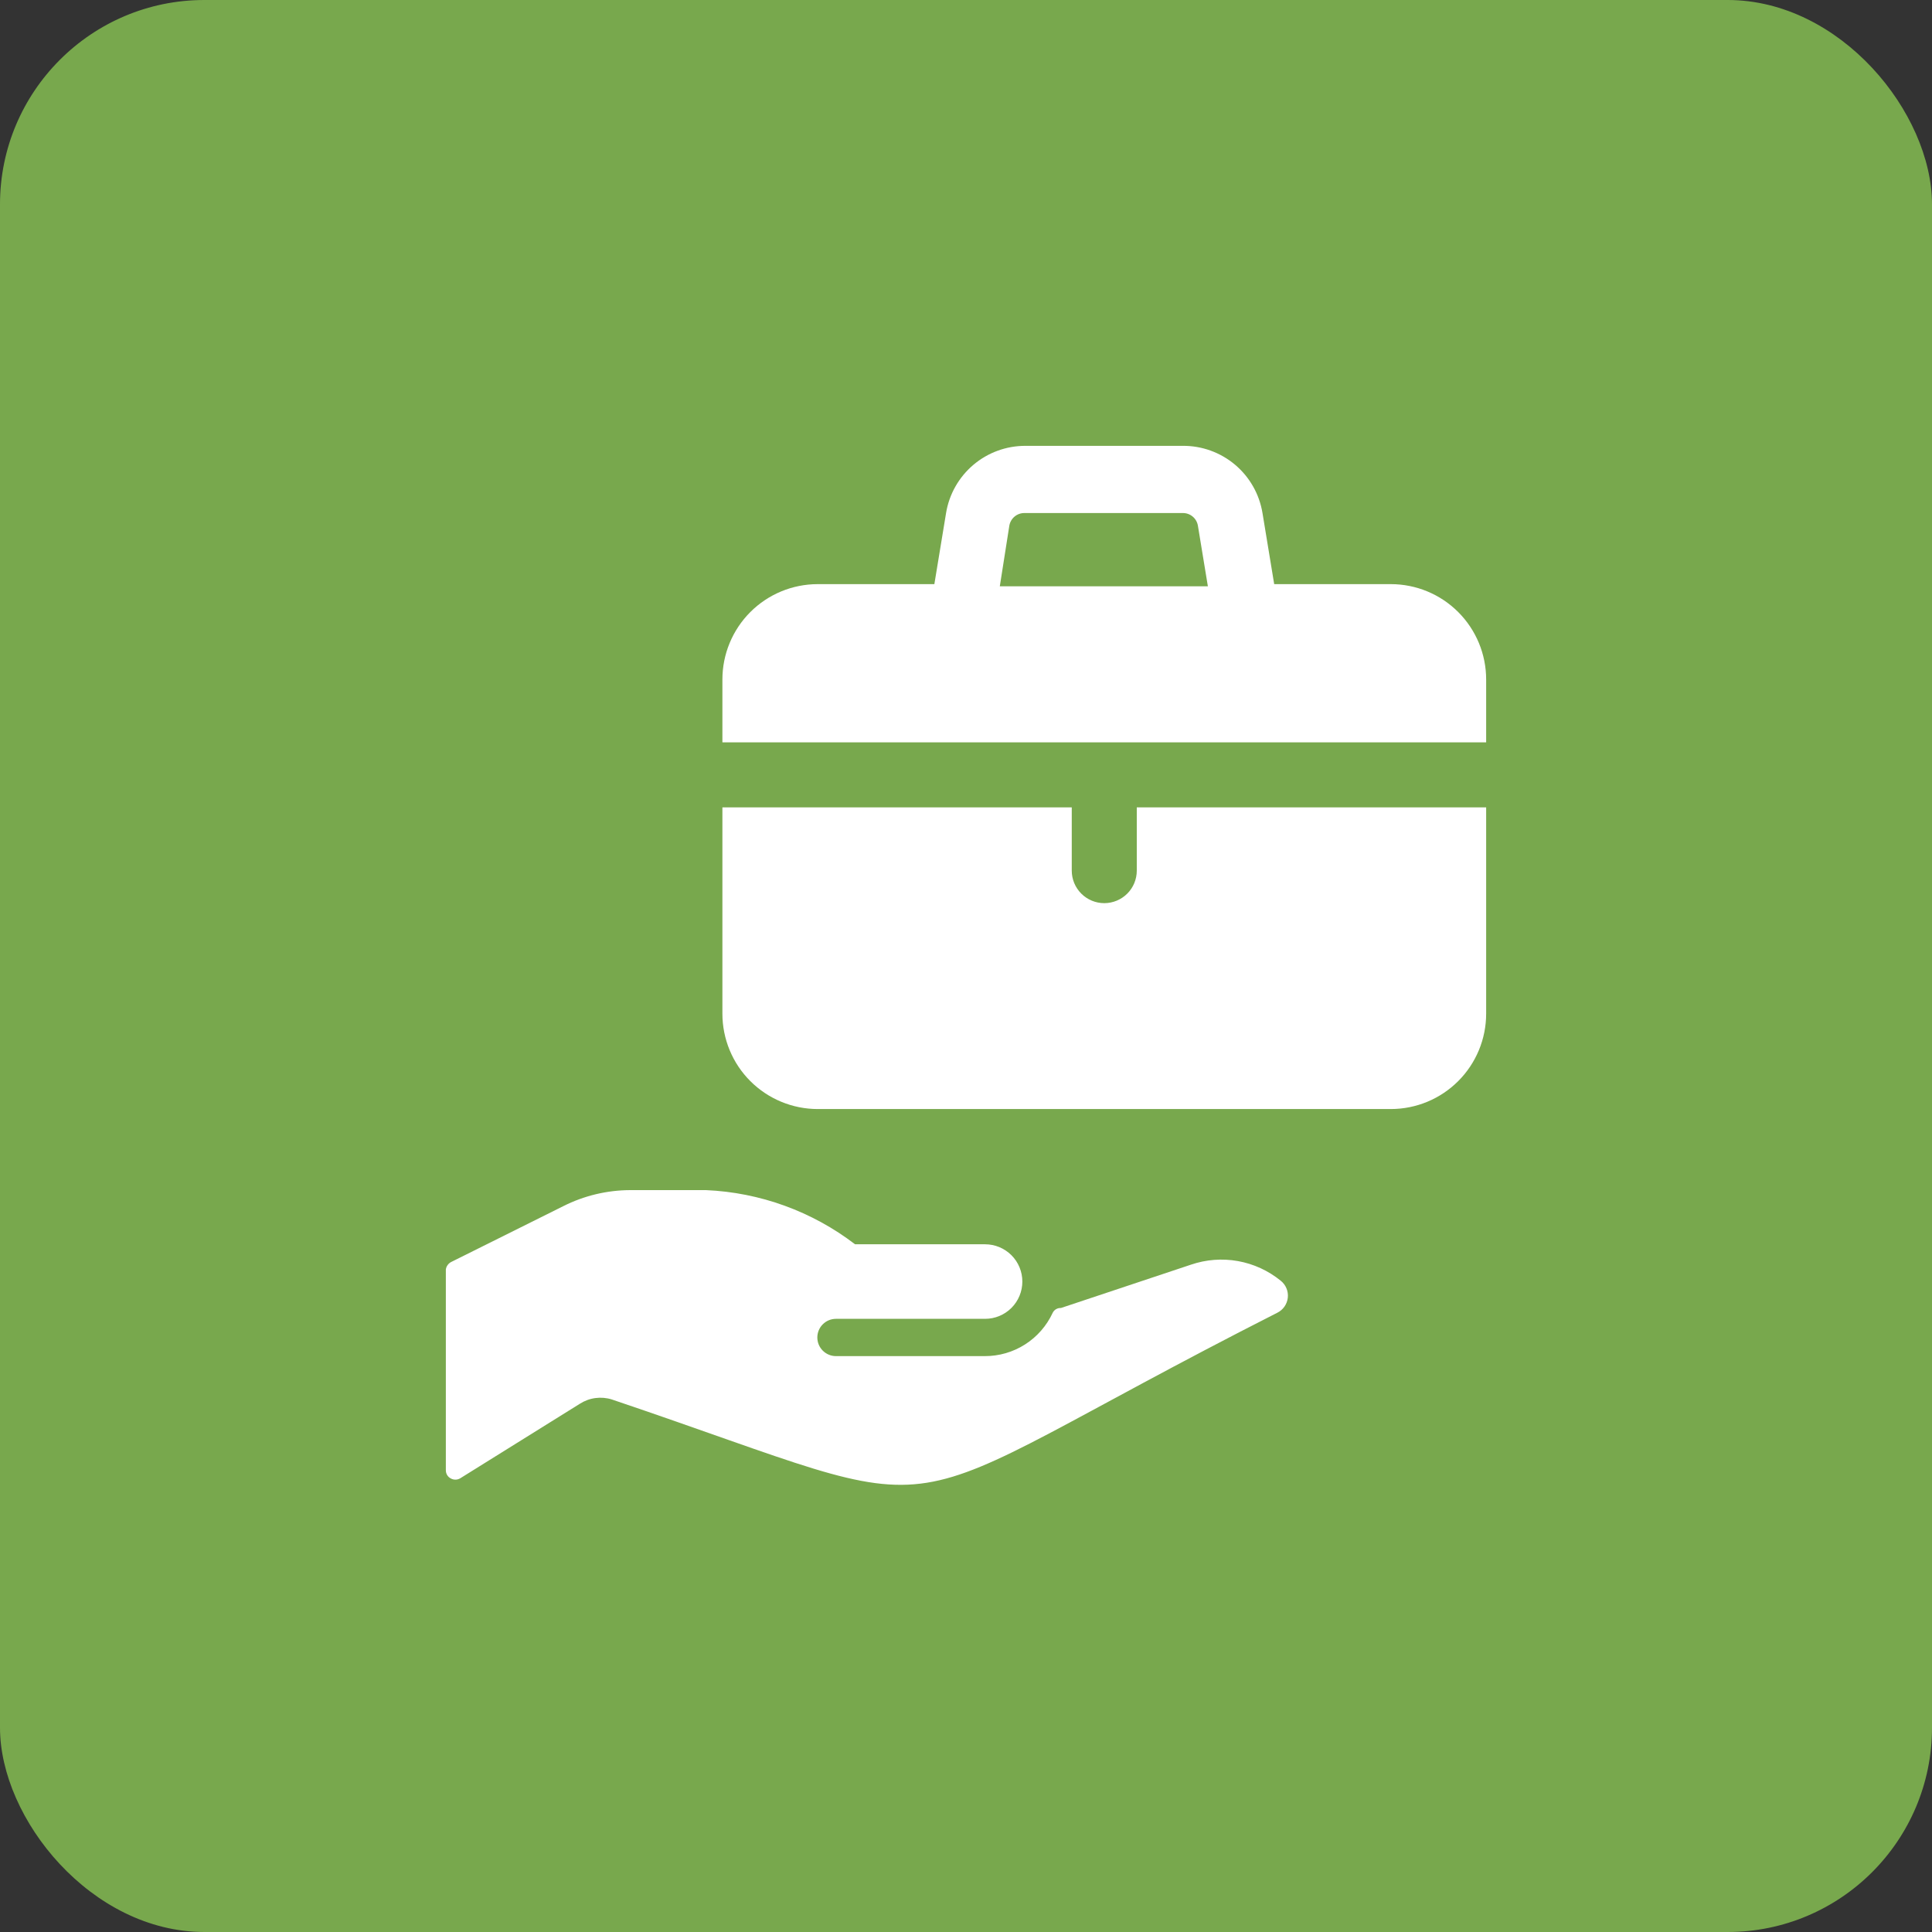
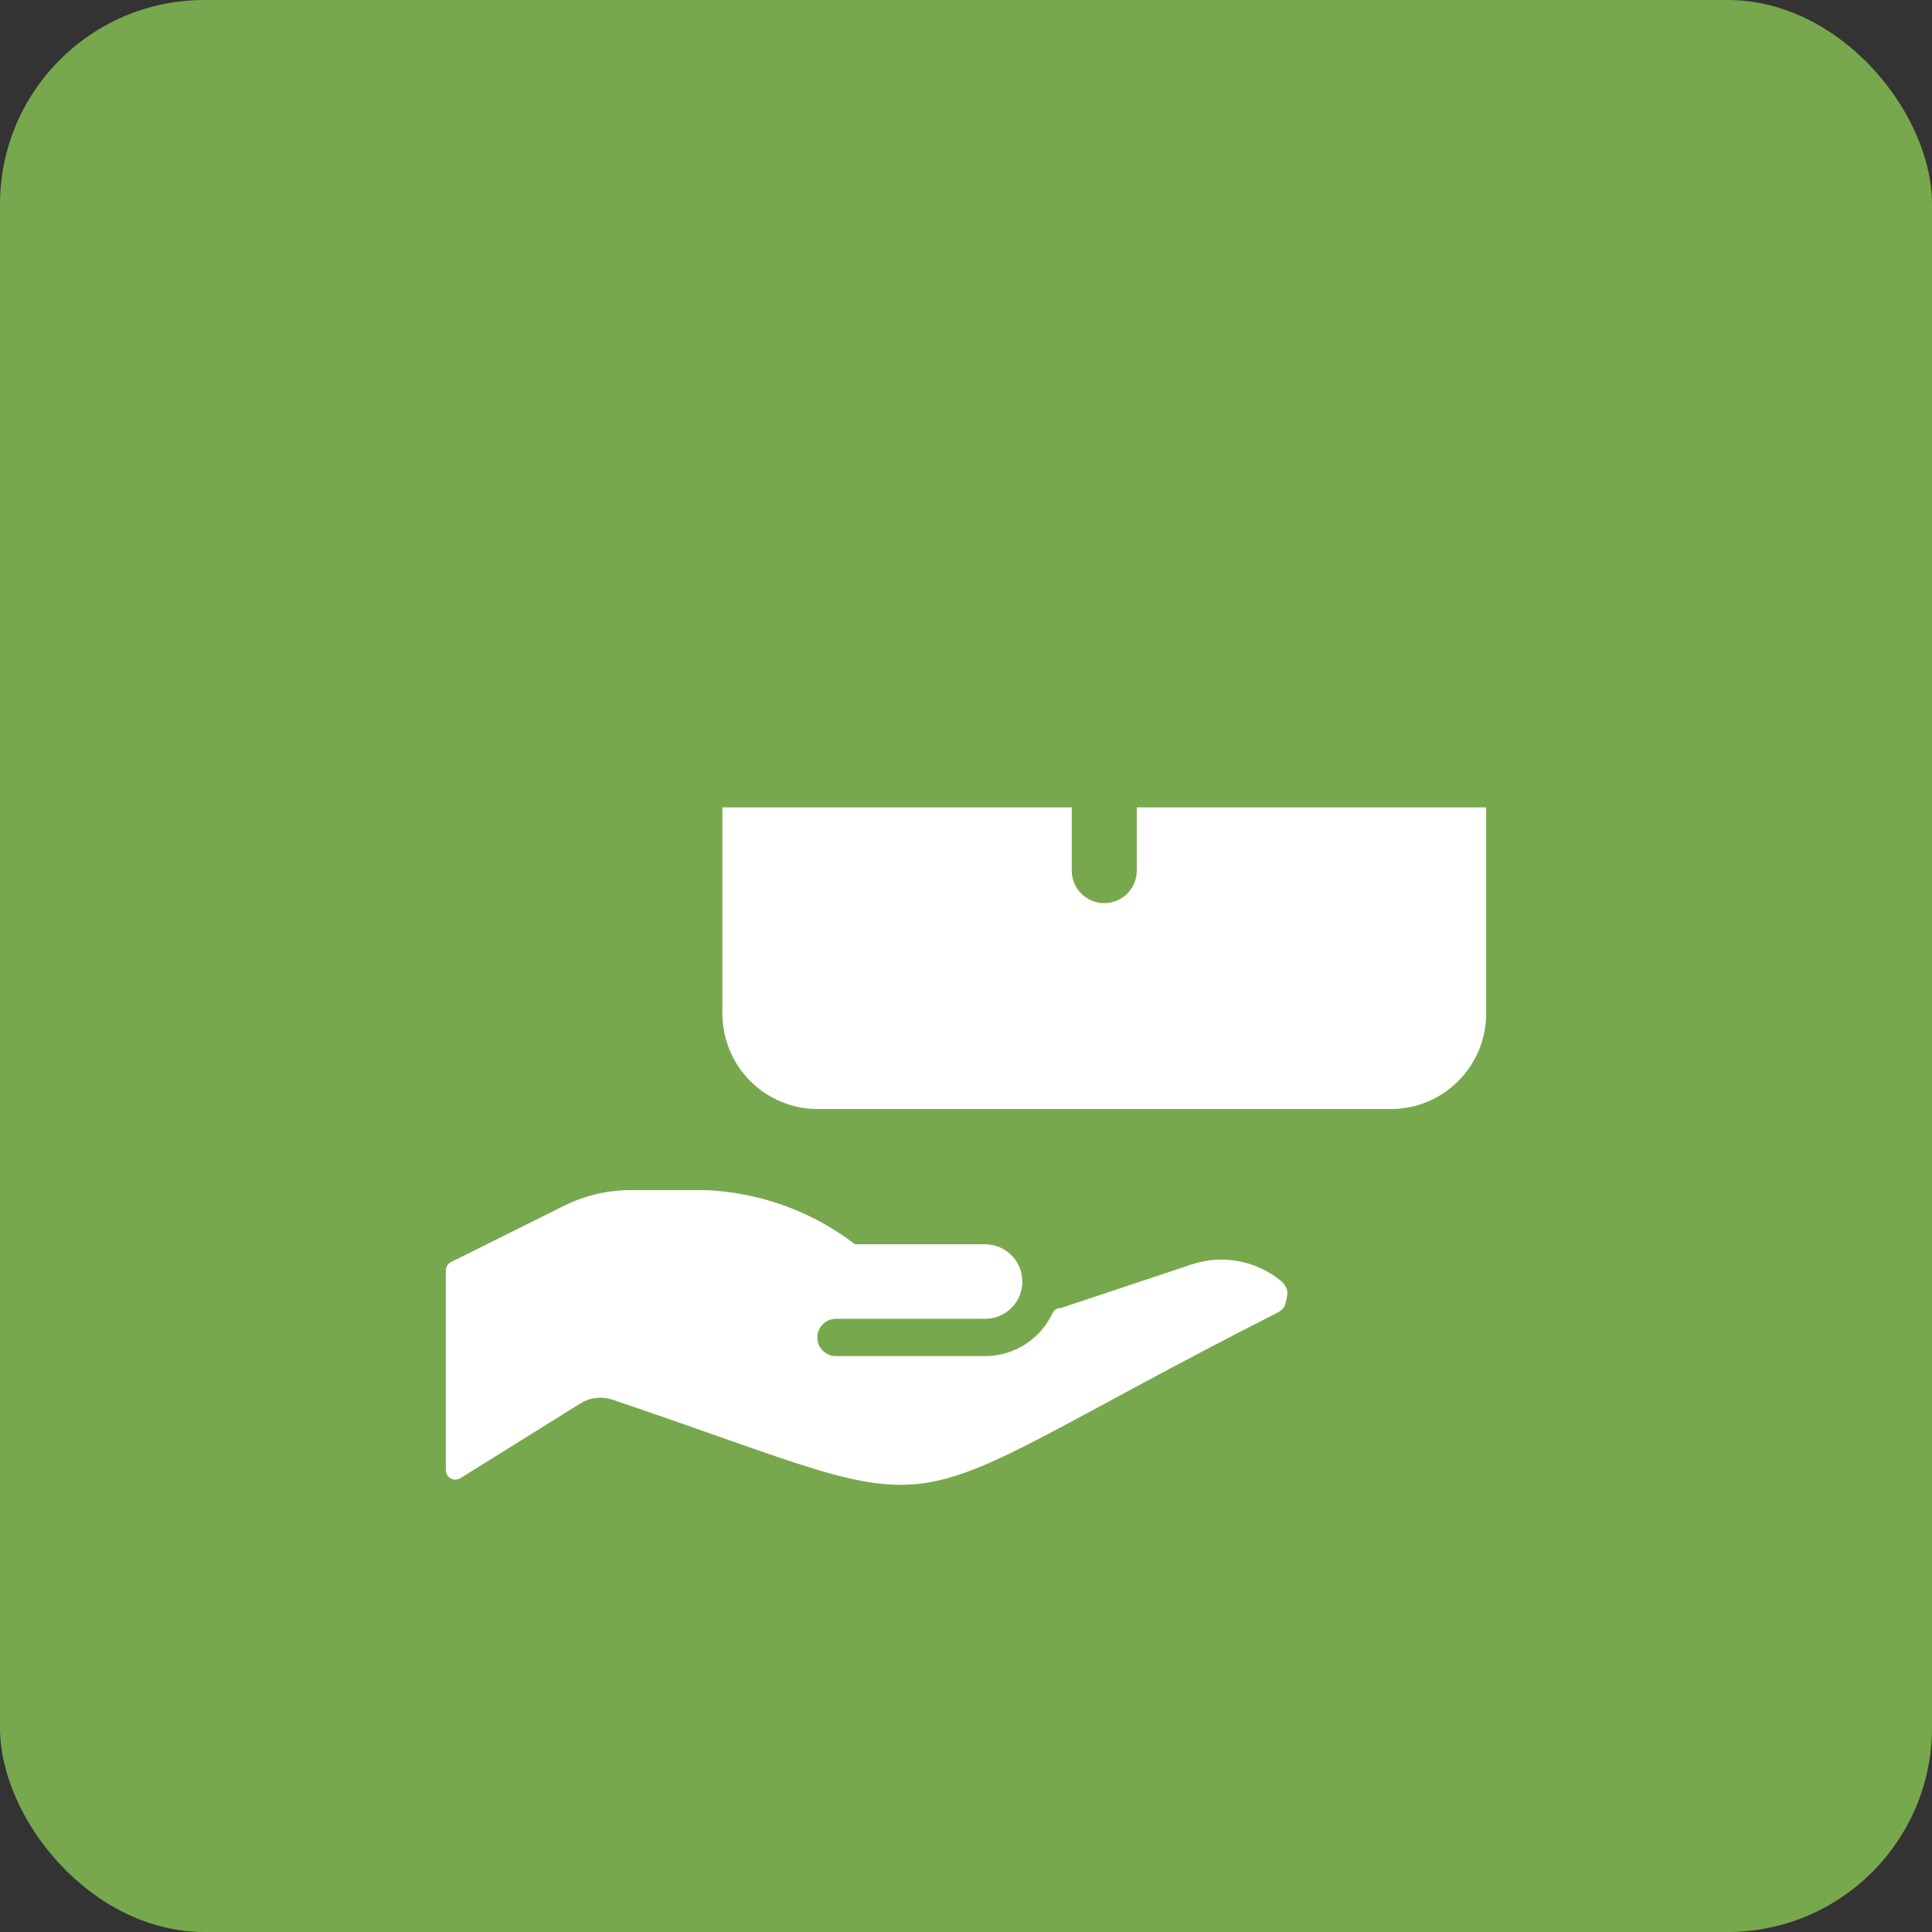
<svg xmlns="http://www.w3.org/2000/svg" width="104" height="104" viewBox="0 0 104 104" fill="none">
  <rect x="0" y="0" width="104" height="104" fill="#333333" stroke="none" />
  <rect width="104" height="104" rx="11" fill="#78A84D" />
  <g clip-path="url(#clip0_6432_928)">
-     <path d="M80 39.96V36.577C80 35.215 79.459 33.91 78.496 32.947C77.534 31.984 76.228 31.444 74.867 31.444H68.59L67.96 27.617C67.793 26.601 67.269 25.678 66.482 25.015C65.694 24.352 64.696 23.992 63.667 24H55.197C54.171 23.998 53.179 24.36 52.396 25.023C51.614 25.686 51.093 26.605 50.927 27.617L50.297 31.444H44.02C42.659 31.444 41.353 31.984 40.39 32.947C39.428 33.91 38.887 35.215 38.887 36.577V39.96H80ZM54.333 28.294C54.367 28.102 54.467 27.929 54.617 27.805C54.767 27.68 54.956 27.614 55.15 27.617H63.667C63.861 27.614 64.05 27.68 64.2 27.805C64.35 27.929 64.45 28.102 64.483 28.294L65.02 31.56H53.82L54.333 28.294Z" fill="white" />
    <path d="M61.193 43.46V46.867C61.193 47.331 61.009 47.776 60.681 48.104C60.353 48.432 59.907 48.617 59.443 48.617C58.979 48.617 58.534 48.432 58.206 48.104C57.878 47.776 57.693 47.331 57.693 46.867V43.46H38.887V54.567C38.887 55.241 39.02 55.908 39.278 56.531C39.535 57.154 39.914 57.72 40.39 58.196C40.867 58.673 41.433 59.051 42.056 59.309C42.678 59.567 43.346 59.7 44.02 59.7H74.867C76.228 59.7 77.534 59.159 78.496 58.196C79.459 57.234 80 55.928 80 54.567V43.46H61.193Z" fill="white" />
-     <path d="M64.11 68.077L57.11 70.41C57.019 70.405 56.929 70.427 56.85 70.472C56.771 70.518 56.708 70.585 56.667 70.667C56.344 71.366 55.828 71.958 55.178 72.372C54.529 72.786 53.774 73.004 53.004 73H45C44.734 73 44.479 72.894 44.291 72.706C44.102 72.518 43.997 72.263 43.997 71.997C43.997 71.731 44.102 71.475 44.291 71.287C44.479 71.099 44.734 70.993 45 70.993H53.027C53.559 70.993 54.069 70.782 54.446 70.406C54.822 70.029 55.033 69.519 55.033 68.987C55.033 68.455 54.822 67.944 54.446 67.568C54.069 67.192 53.559 66.98 53.027 66.98H46.027C43.714 65.208 40.911 64.19 38 64.064H33.917C32.668 64.07 31.438 64.365 30.323 64.927L24.28 67.937C24.206 67.976 24.141 68.033 24.093 68.102C24.044 68.171 24.012 68.25 24 68.334V79.137C23.998 79.227 24.021 79.316 24.066 79.395C24.111 79.473 24.177 79.537 24.257 79.58C24.335 79.625 24.423 79.649 24.514 79.649C24.604 79.649 24.692 79.625 24.77 79.58L31.21 75.567C31.463 75.404 31.749 75.298 32.047 75.258C32.346 75.218 32.65 75.243 32.937 75.334C52.91 82.077 46.237 82.1 68.754 70.667C68.909 70.591 69.043 70.476 69.143 70.334C69.242 70.192 69.304 70.027 69.323 69.855C69.342 69.683 69.316 69.508 69.249 69.348C69.182 69.188 69.076 69.048 68.94 68.94C68.274 68.399 67.482 68.035 66.637 67.884C65.792 67.733 64.922 67.8 64.11 68.077Z" fill="white" />
+     <path d="M64.11 68.077L57.11 70.41C57.019 70.405 56.929 70.427 56.85 70.472C56.771 70.518 56.708 70.585 56.667 70.667C56.344 71.366 55.828 71.958 55.178 72.372C54.529 72.786 53.774 73.004 53.004 73H45C44.734 73 44.479 72.894 44.291 72.706C44.102 72.518 43.997 72.263 43.997 71.997C43.997 71.731 44.102 71.475 44.291 71.287C44.479 71.099 44.734 70.993 45 70.993H53.027C53.559 70.993 54.069 70.782 54.446 70.406C54.822 70.029 55.033 69.519 55.033 68.987C55.033 68.455 54.822 67.944 54.446 67.568C54.069 67.192 53.559 66.98 53.027 66.98H46.027C43.714 65.208 40.911 64.19 38 64.064H33.917C32.668 64.07 31.438 64.365 30.323 64.927L24.28 67.937C24.206 67.976 24.141 68.033 24.093 68.102C24.044 68.171 24.012 68.25 24 68.334V79.137C23.998 79.227 24.021 79.316 24.066 79.395C24.111 79.473 24.177 79.537 24.257 79.58C24.335 79.625 24.423 79.649 24.514 79.649C24.604 79.649 24.692 79.625 24.77 79.58L31.21 75.567C31.463 75.404 31.749 75.298 32.047 75.258C32.346 75.218 32.65 75.243 32.937 75.334C52.91 82.077 46.237 82.1 68.754 70.667C68.909 70.591 69.043 70.476 69.143 70.334C69.342 69.683 69.316 69.508 69.249 69.348C69.182 69.188 69.076 69.048 68.94 68.94C68.274 68.399 67.482 68.035 66.637 67.884C65.792 67.733 64.922 67.8 64.11 68.077Z" fill="white" />
  </g>
  <defs>
    <clipPath id="clip0_6432_928">
      <rect width="56" height="56" fill="white" transform="translate(24 24)" />
    </clipPath>
  </defs>
</svg>